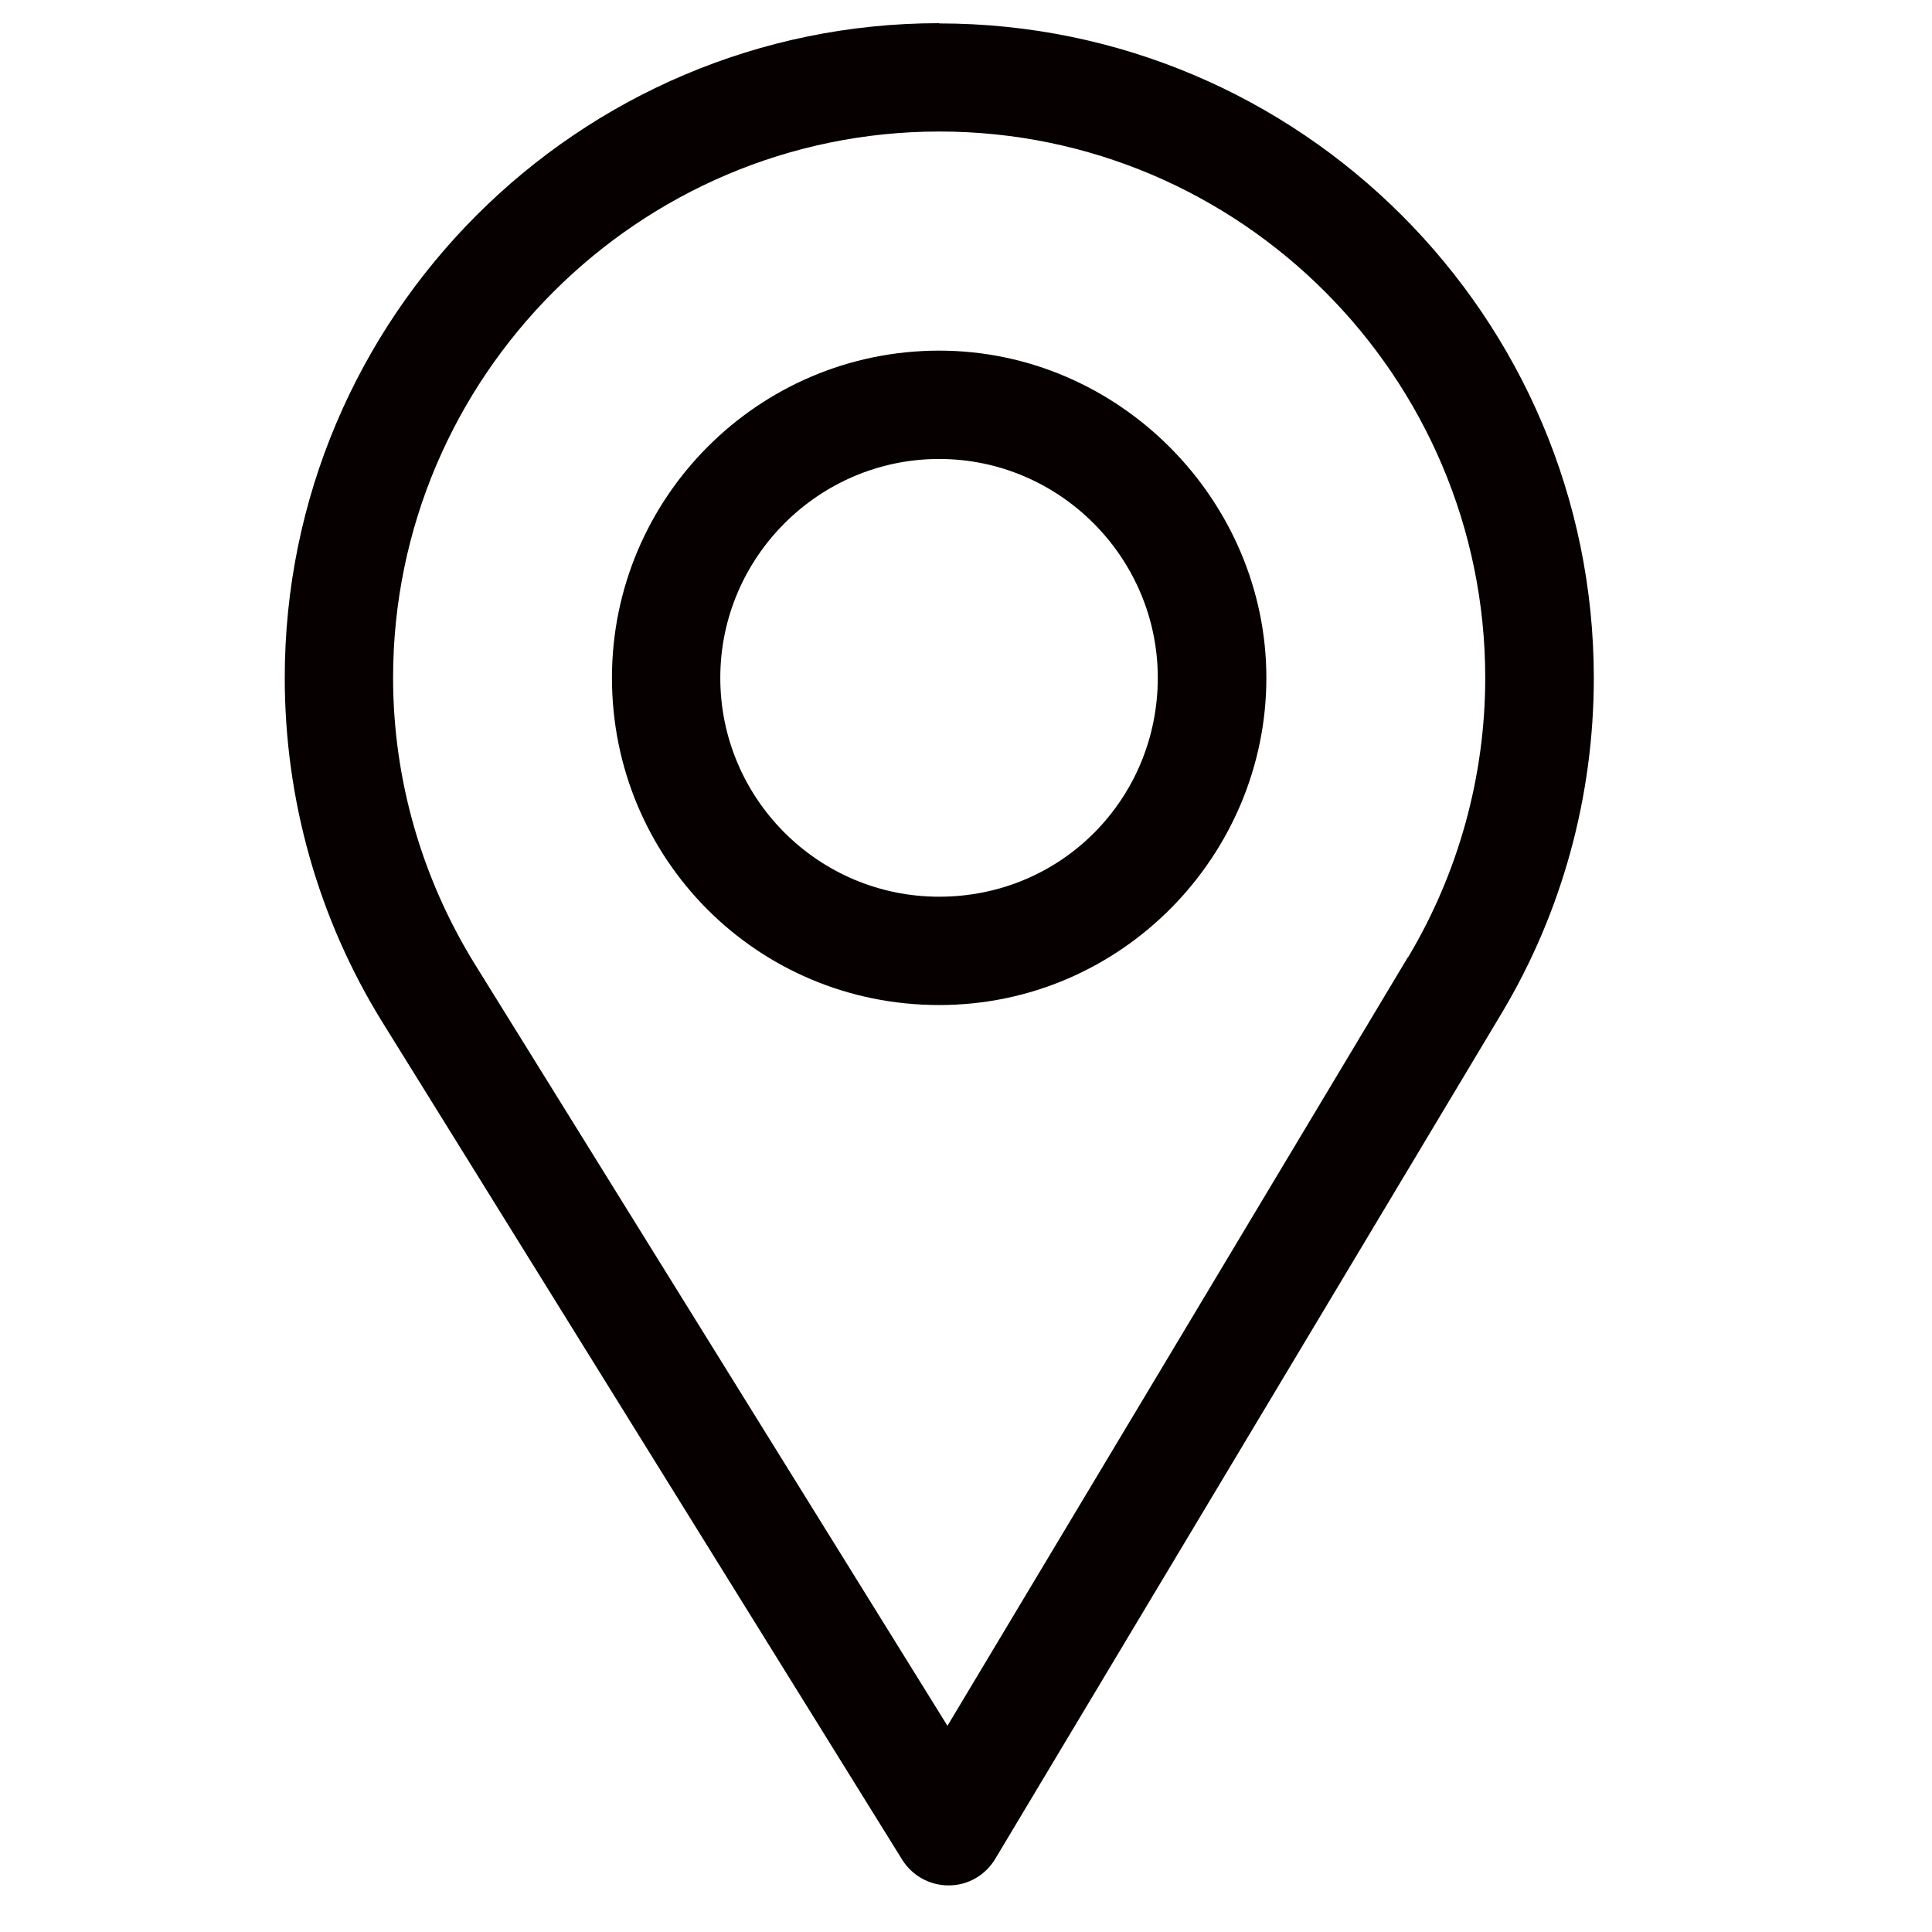
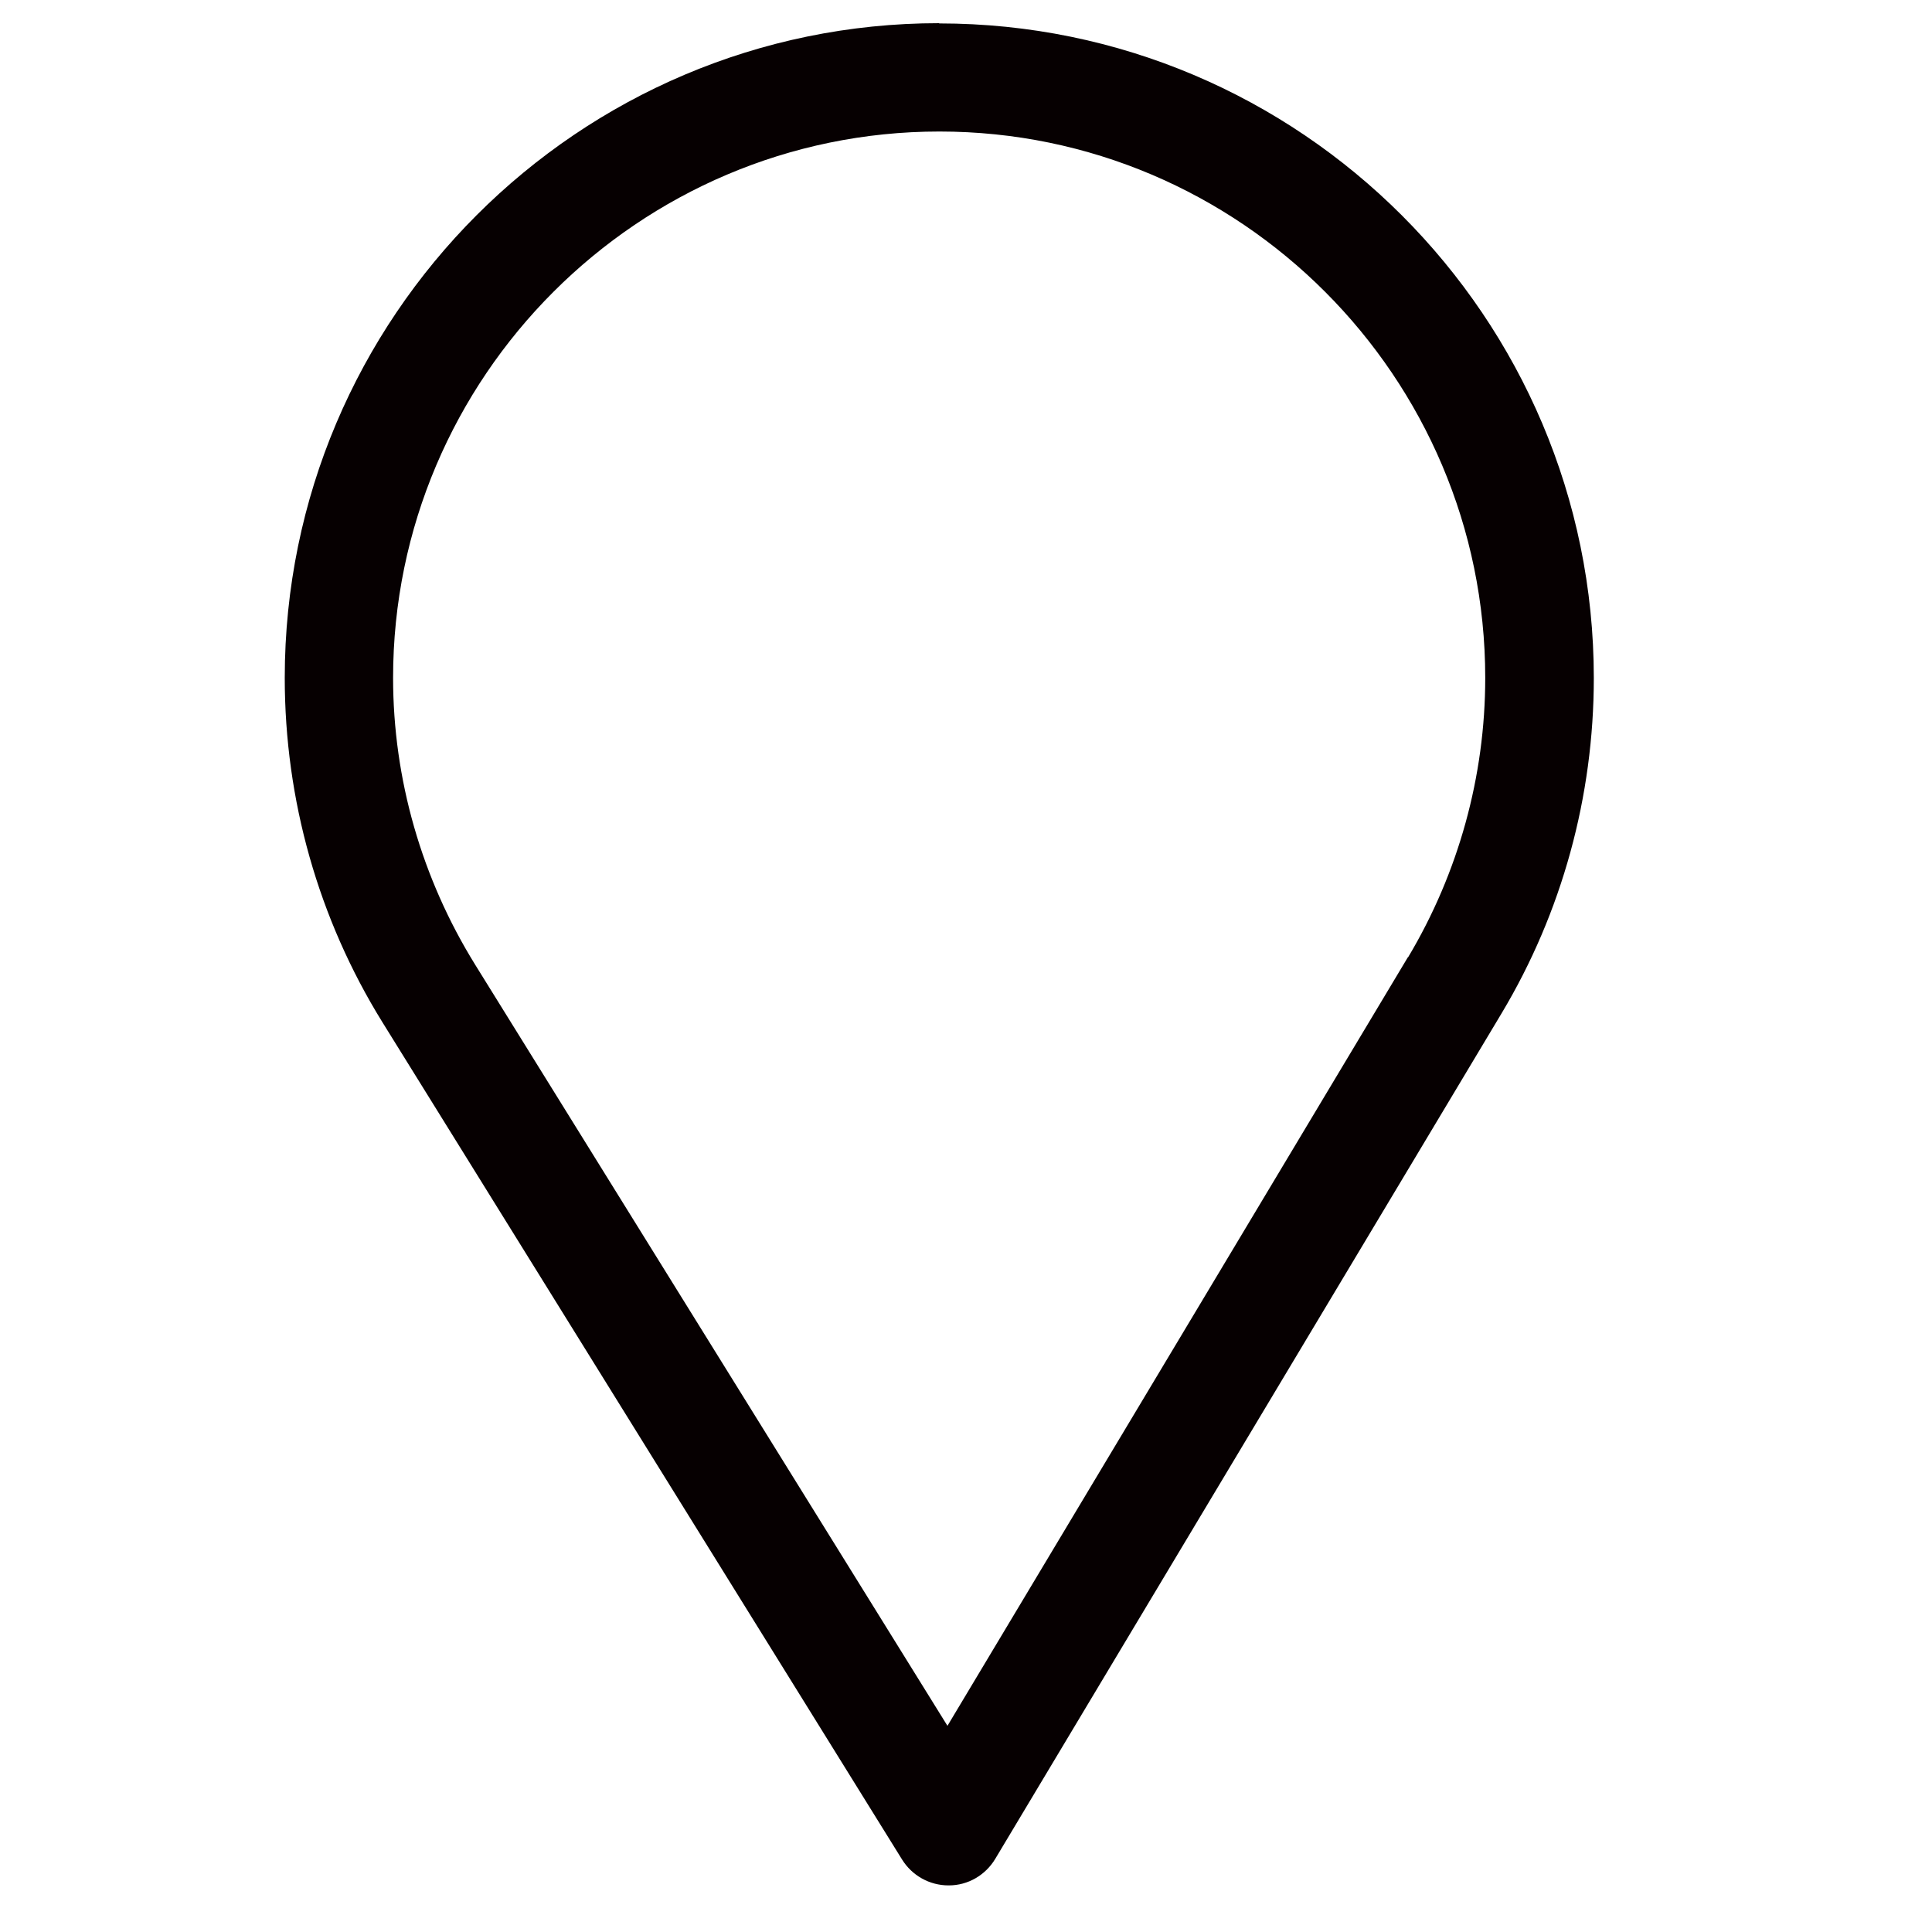
<svg xmlns="http://www.w3.org/2000/svg" id="_圖層_1" viewBox="0 0 79.18 79.18">
  <defs>
    <style>
      .cls-1 {
        fill: #060001;
        stroke-width: 0px;
      }
    </style>
  </defs>
  <path class="cls-1" d="M38.49.95C23.7.95,11.67,12.99,11.67,27.78c0,5,1.38,9.88,4,14.11l21.3,34.32c.41.66,1.13,1.06,1.9,1.06h.02c.78,0,1.5-.42,1.9-1.09l20.75-34.65c2.48-4.14,3.78-8.9,3.78-13.74,0-14.79-12.03-26.83-26.83-26.83ZM57.7,39.23l-18.87,31.5-19.36-31.2c-2.18-3.52-3.36-7.59-3.36-11.75,0-12.33,10.06-22.39,22.39-22.39s22.37,10.06,22.37,22.39c0,4.04-1.1,8-3.16,11.45Z" />
-   <path class="cls-1" d="M38.49,14.37c-7.4,0-13.41,6.02-13.41,13.41s5.92,13.41,13.41,13.41,13.41-6.15,13.41-13.41-6.02-13.41-13.41-13.41ZM38.49,36.75c-4.96,0-8.97-4.03-8.97-8.97s4.04-8.97,8.97-8.97,8.96,4.04,8.96,8.97-3.92,8.97-8.96,8.97Z" />
</svg>